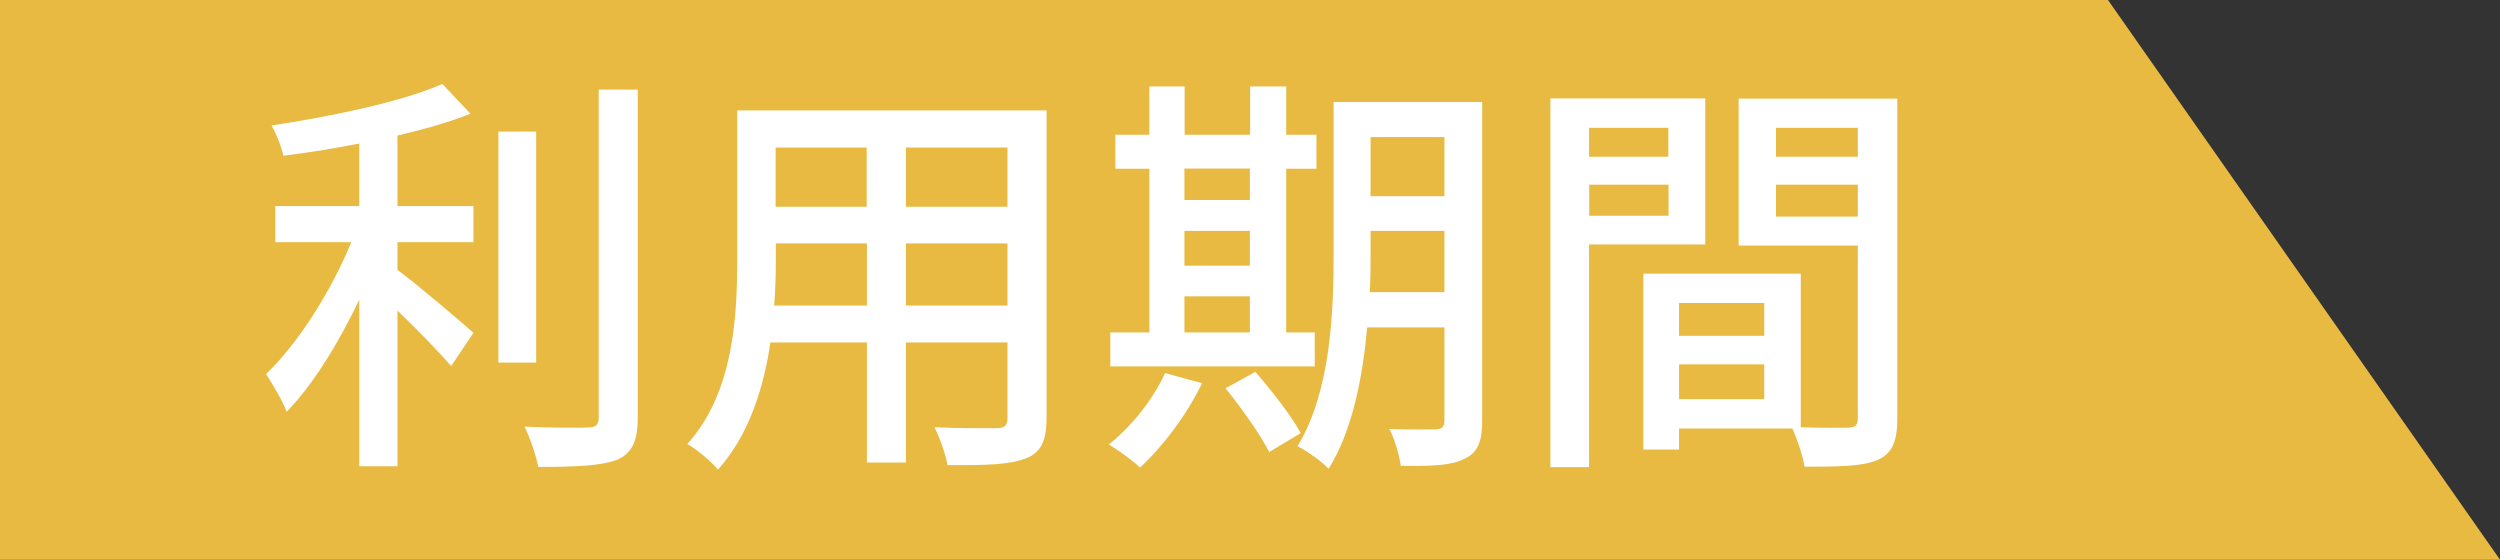
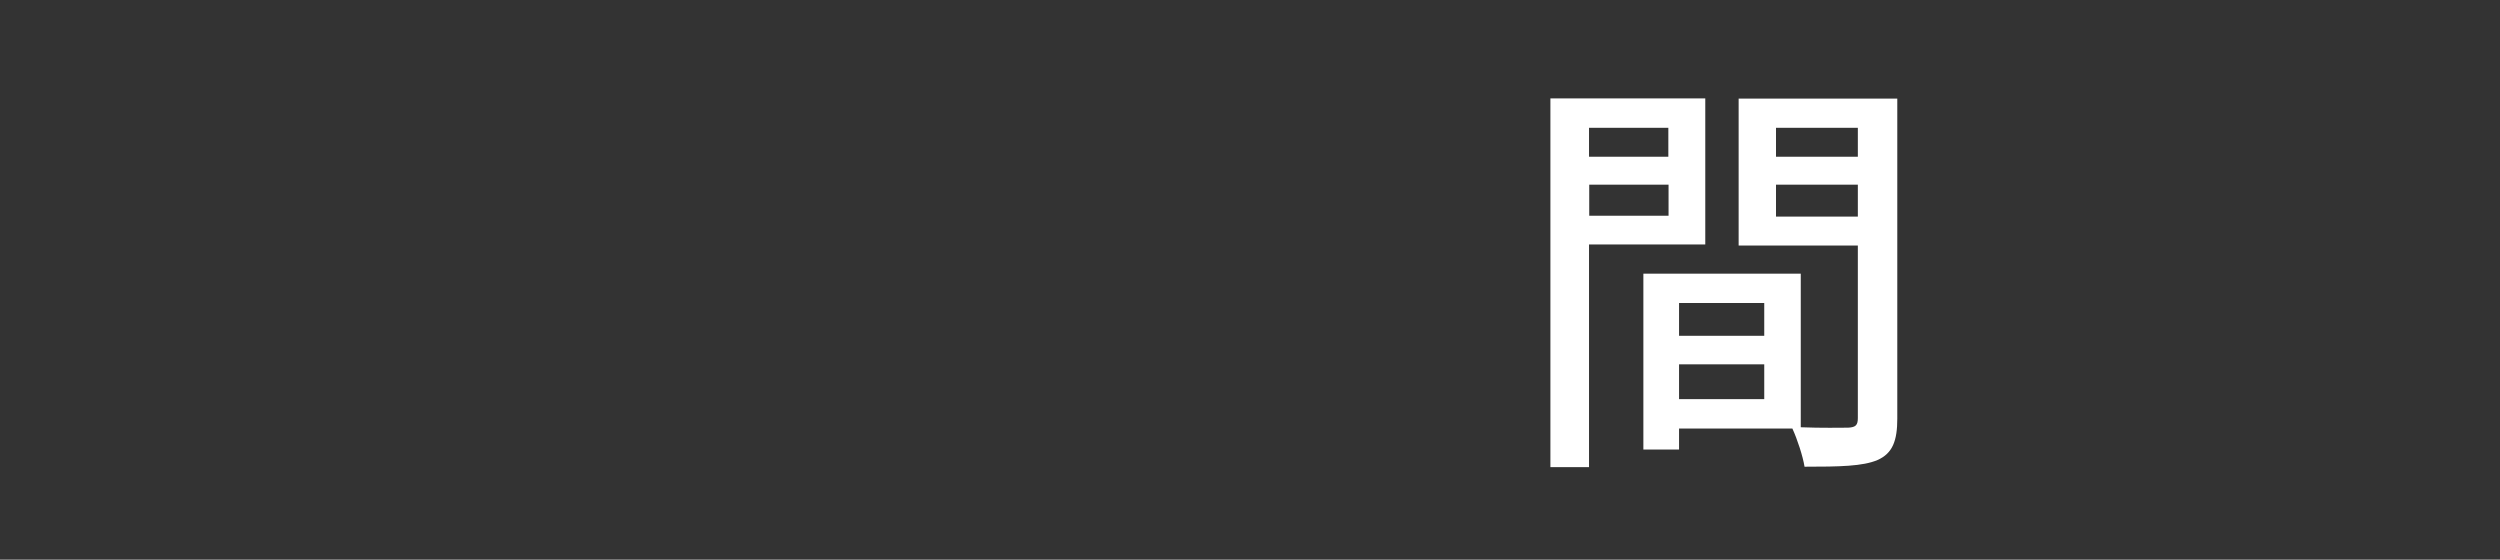
<svg xmlns="http://www.w3.org/2000/svg" id="_レイヤー_2" viewBox="0 0 119.13 26.67">
  <rect x="0" y="0" width="119.13" height="26.67" fill="#333333" stroke="none" />
  <defs>
    <style>.cls-1{fill:#e8ba41;}.cls-1,.cls-2{stroke-width:0px;}.cls-2{fill:#fff;}</style>
  </defs>
  <g id="_レイヤー_1-2">
-     <polygon class="cls-1" points="0 26.67 119.13 26.67 100.45 0 0 0 0 26.67" />
-     <path class="cls-2" d="M18.94,9.82h3.62v1.72h-3.62v1.32c.98.72,3.08,2.52,3.62,3l-1.06,1.58c-.56-.64-1.62-1.74-2.56-2.64v7.42h-1.82v-7.94c-.98,2.06-2.22,4.08-3.46,5.34-.2-.54-.68-1.32-.98-1.8,1.52-1.44,3.12-3.98,4.06-6.28h-3.62v-1.72h4v-2.98c-1.22.24-2.46.44-3.62.58-.08-.42-.34-1.06-.56-1.44,2.9-.44,6.24-1.14,8.14-1.98l1.34,1.42c-1,.4-2.2.74-3.48,1.04v3.36ZM25.55,17.28h-1.8V6.27h1.8v11ZM30.39,4.27v15.62c0,1.16-.28,1.7-.98,2.02-.74.28-1.94.34-3.76.34-.1-.52-.38-1.38-.66-1.92,1.36.06,2.62.06,3.02.04.38,0,.52-.12.52-.48V4.27h1.86Z" />
-     <path class="cls-2" d="M49.87,19.92c0,1.08-.26,1.64-.98,1.92-.74.3-1.9.34-3.74.32-.08-.5-.38-1.32-.62-1.8,1.28.06,2.6.04,2.98.04.36,0,.5-.12.5-.5v-3.58h-4.84v5.72h-1.86v-5.72h-4.6c-.32,2.2-1.04,4.44-2.5,6.06-.28-.36-1.04-1-1.46-1.22,2.18-2.42,2.38-5.96,2.38-8.78v-7.12h14.74v14.66ZM41.31,14.56v-2.96h-4.34v.8c0,.68-.02,1.42-.08,2.16h4.42ZM36.96,7.03v2.82h4.34v-2.82h-4.34ZM48.01,7.03h-4.84v2.82h4.84v-2.82ZM48.01,14.56v-2.96h-4.84v2.96h4.84Z" />
-     <path class="cls-2" d="M57.28,18.26c-.72,1.5-1.88,3.04-2.96,4.02-.32-.32-1.04-.84-1.48-1.1,1.08-.86,2.1-2.14,2.68-3.4l1.76.48ZM62.65,17.46h-9.74v-1.62h1.86v-7.8h-1.62v-1.62h1.62v-2.3h1.68v2.3h3.12v-2.3h1.72v2.3h1.44v1.62h-1.44v7.8h1.36v1.62ZM56.44,8.03v1.5h3.12v-1.5h-3.12ZM56.44,12.66h3.12v-1.66h-3.12v1.66ZM56.44,15.84h3.12v-1.72h-3.12v1.72ZM59.82,17.72c.78.9,1.74,2.12,2.16,2.92l-1.5.9c-.4-.8-1.32-2.1-2.08-3.04l1.42-.78ZM70.63,20.06c0,.98-.22,1.52-.84,1.8-.6.32-1.56.36-3.04.34-.06-.48-.3-1.3-.54-1.76.94.04,1.94.02,2.2.02.3-.02.42-.1.42-.42v-4.44h-3.68c-.22,2.38-.7,4.92-1.84,6.74-.3-.34-1.08-.88-1.48-1.08,1.58-2.6,1.72-6.34,1.72-9.2v-7.2h7.08v15.2ZM68.83,13.92v-2.92h-3.52v1.06c0,.58,0,1.22-.04,1.86h3.56ZM65.31,6.53v2.82h3.52v-2.82h-3.52Z" />
    <path class="cls-2" d="M75.72,11.66v10.6h-1.84V4.69h7.38v6.96h-5.54ZM75.72,6.09v1.38h3.78v-1.38h-3.78ZM79.51,10.28v-1.48h-3.78v1.48h3.78ZM90.41,19.94c0,1.06-.22,1.66-.94,1.98-.7.3-1.8.32-3.48.32-.08-.5-.34-1.3-.58-1.82h-5.4v1h-1.7v-8.38h7.5v7.32c.98.04,1.94.02,2.26.02.36-.02.46-.12.46-.46v-8.22h-5.68v-7h7.56v15.24ZM80.01,14.44v1.56h4.06v-1.56h-4.06ZM84.07,19.02v-1.66h-4.06v1.66h4.06ZM84.63,6.09v1.38h3.9v-1.38h-3.9ZM88.53,10.32v-1.52h-3.9v1.52h3.9Z" />
  </g>
</svg>